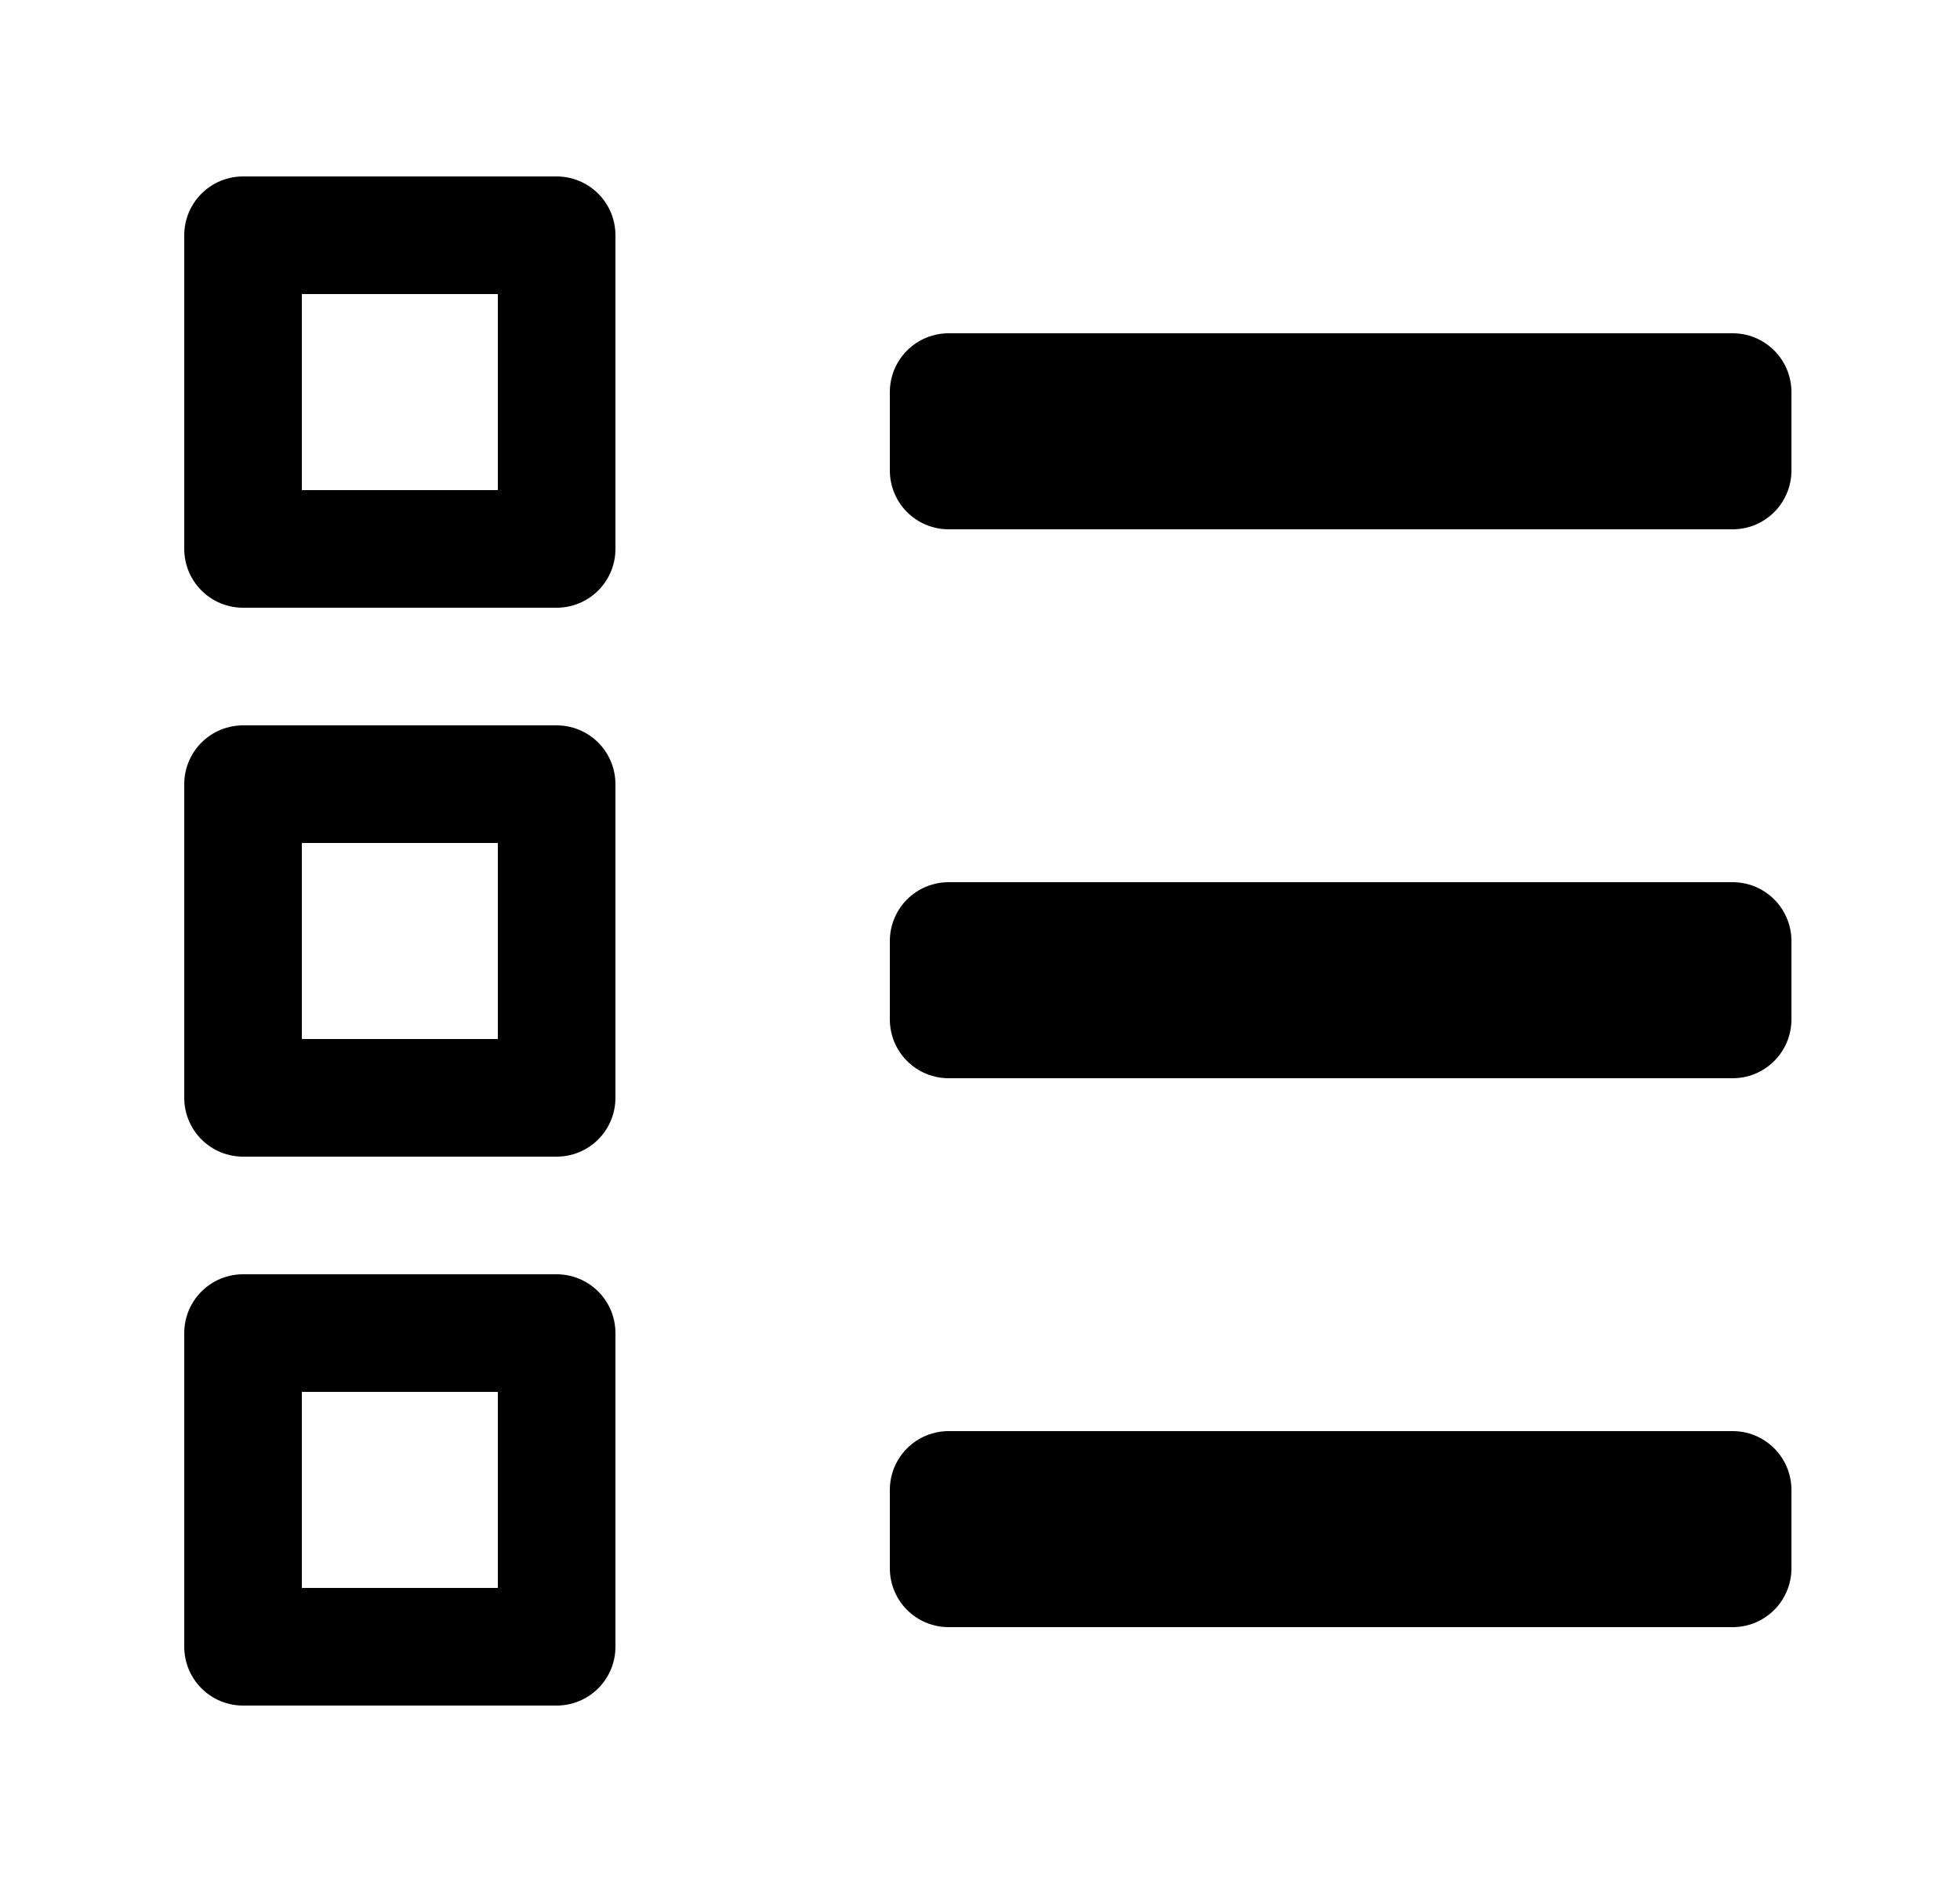
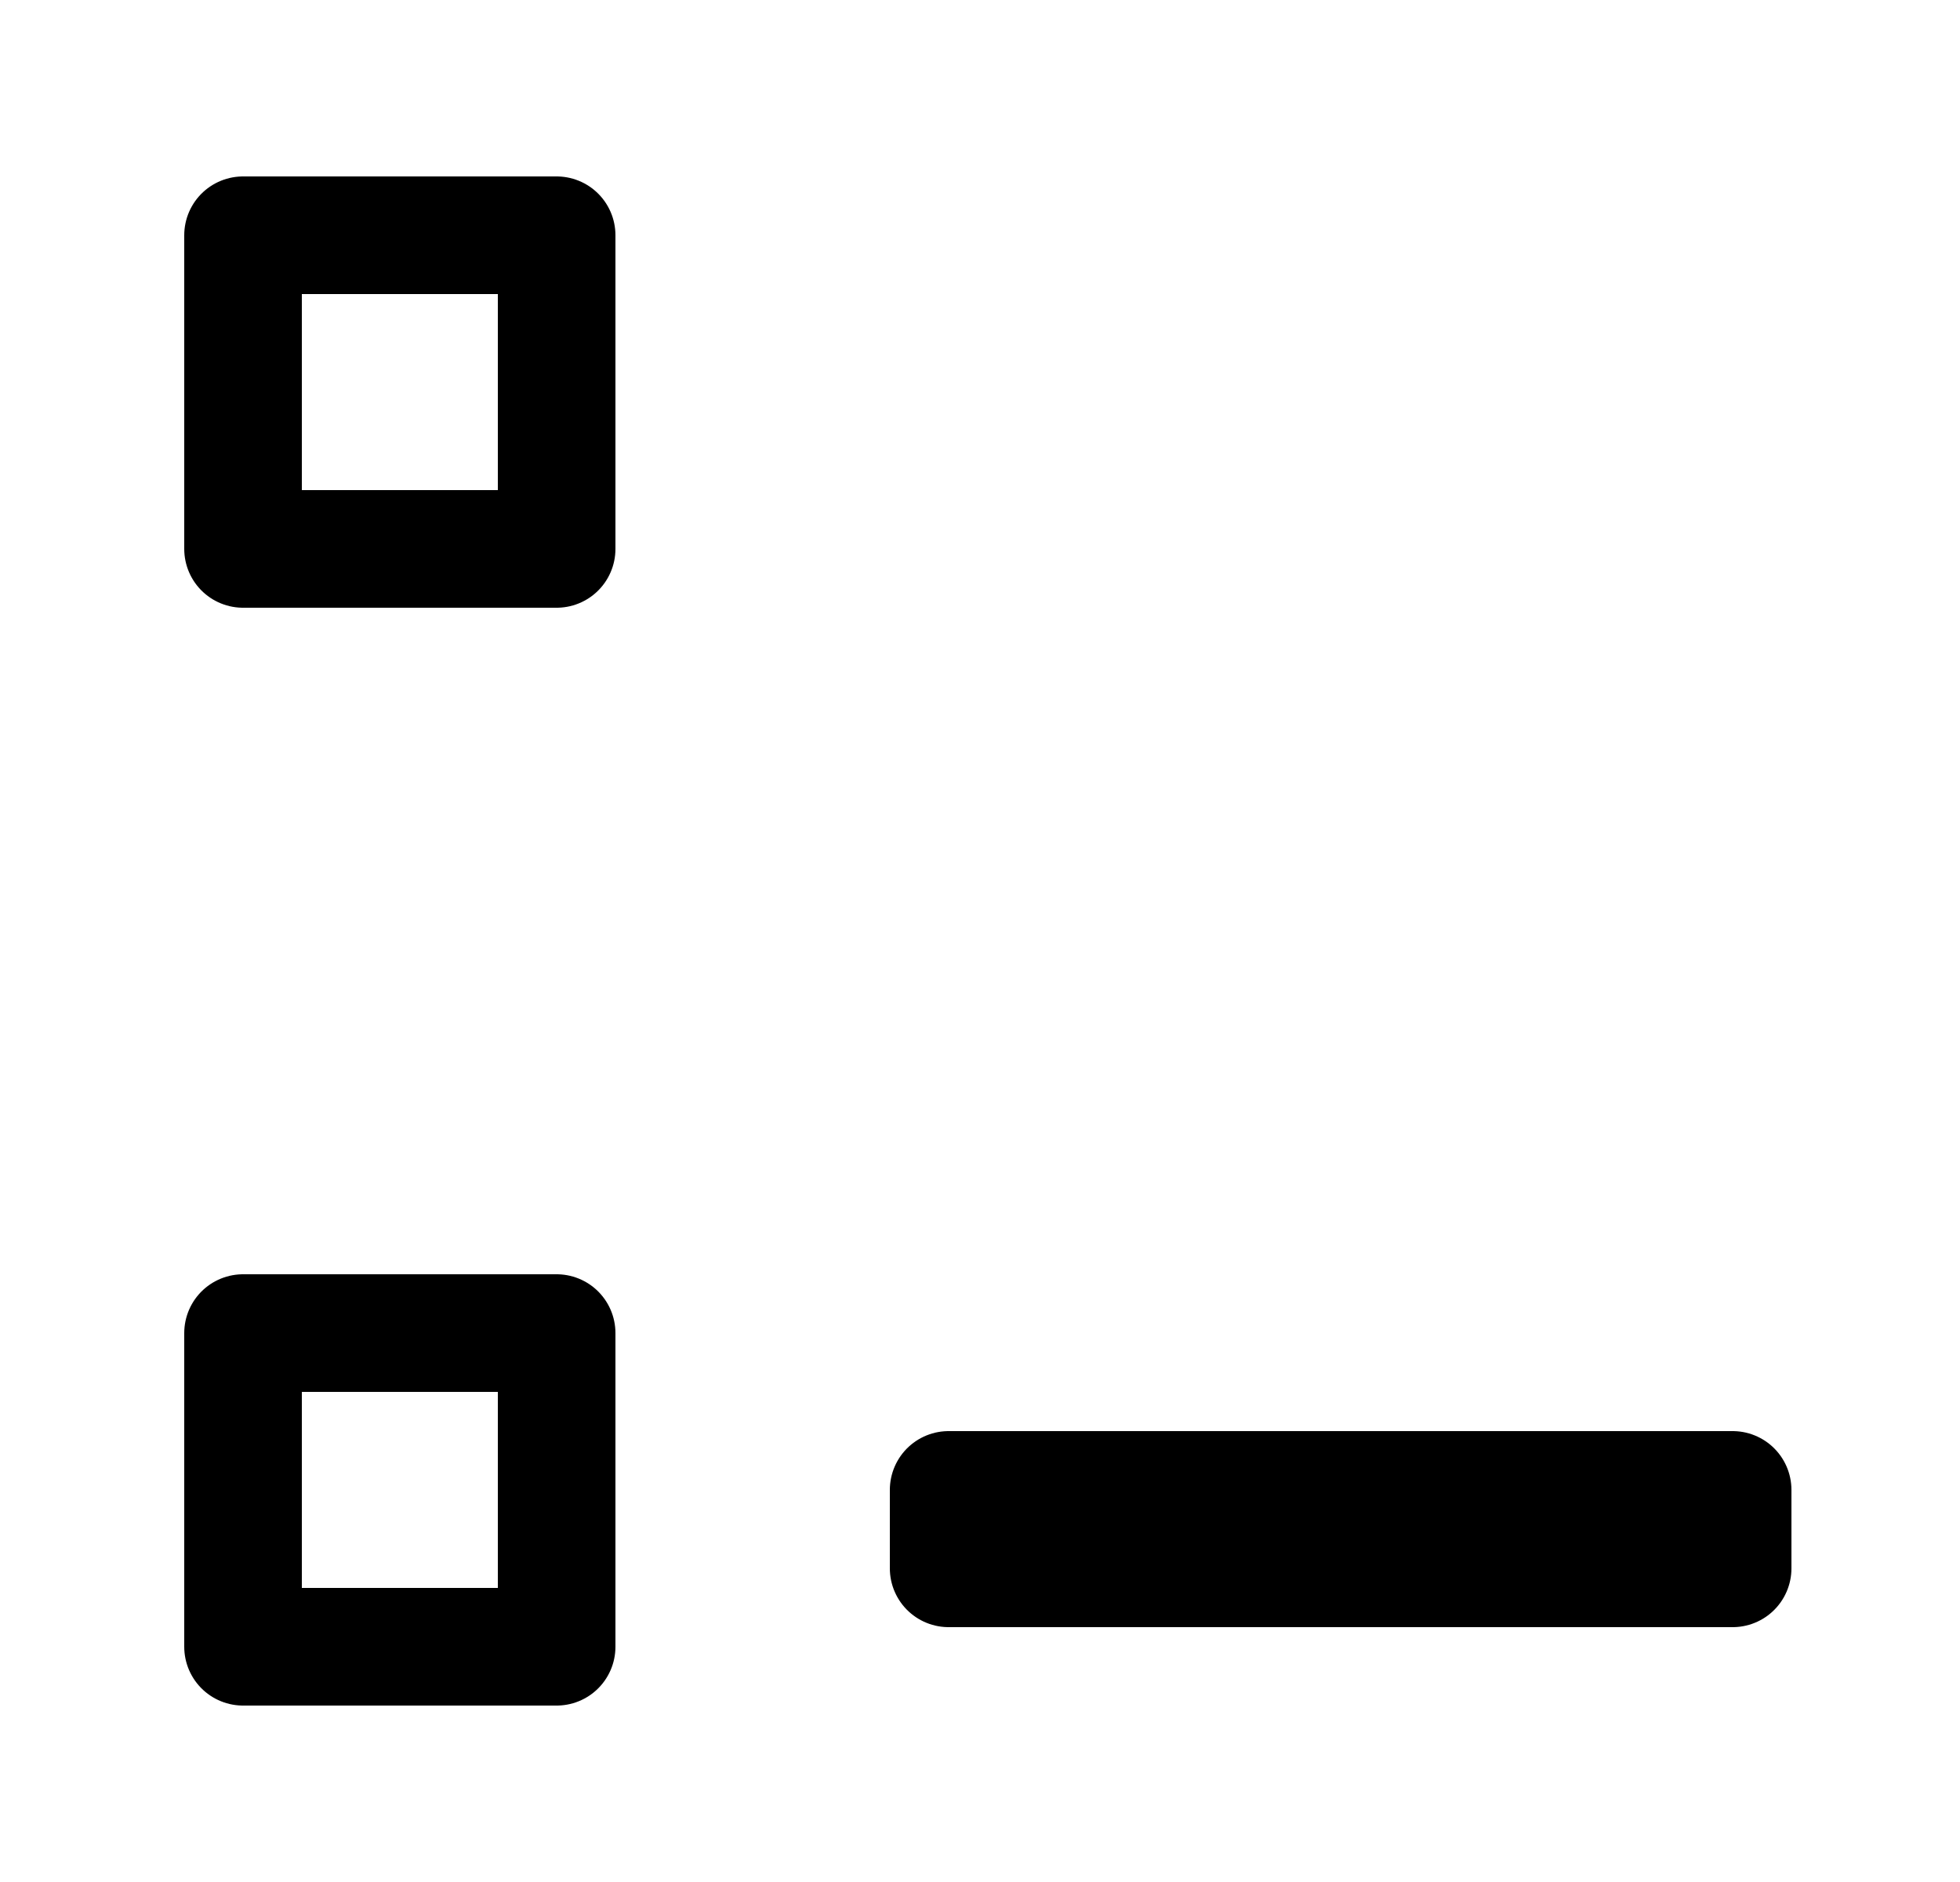
<svg xmlns="http://www.w3.org/2000/svg" width="25" height="24" viewBox="0 0 25 24" fill="none">
  <rect x="3.1" y="3" width="4" height="4" stroke="black" stroke-width="1.5" stroke-linecap="round" stroke-linejoin="round" />
-   <rect x="12.1" y="5" width="10" height="1" stroke="black" stroke-width="1.5" stroke-linecap="round" stroke-linejoin="round" />
-   <rect x="3.1" y="10" width="4" height="4" stroke="black" stroke-width="1.5" stroke-linecap="round" stroke-linejoin="round" />
-   <rect x="12.1" y="12" width="10" height="1" stroke="black" stroke-width="1.5" stroke-linecap="round" stroke-linejoin="round" />
  <rect x="3.1" y="17" width="4" height="4" stroke="black" stroke-width="1.5" stroke-linecap="round" stroke-linejoin="round" />
  <rect x="12.1" y="19" width="10" height="1" stroke="black" stroke-width="1.5" stroke-linecap="round" stroke-linejoin="round" />
</svg>